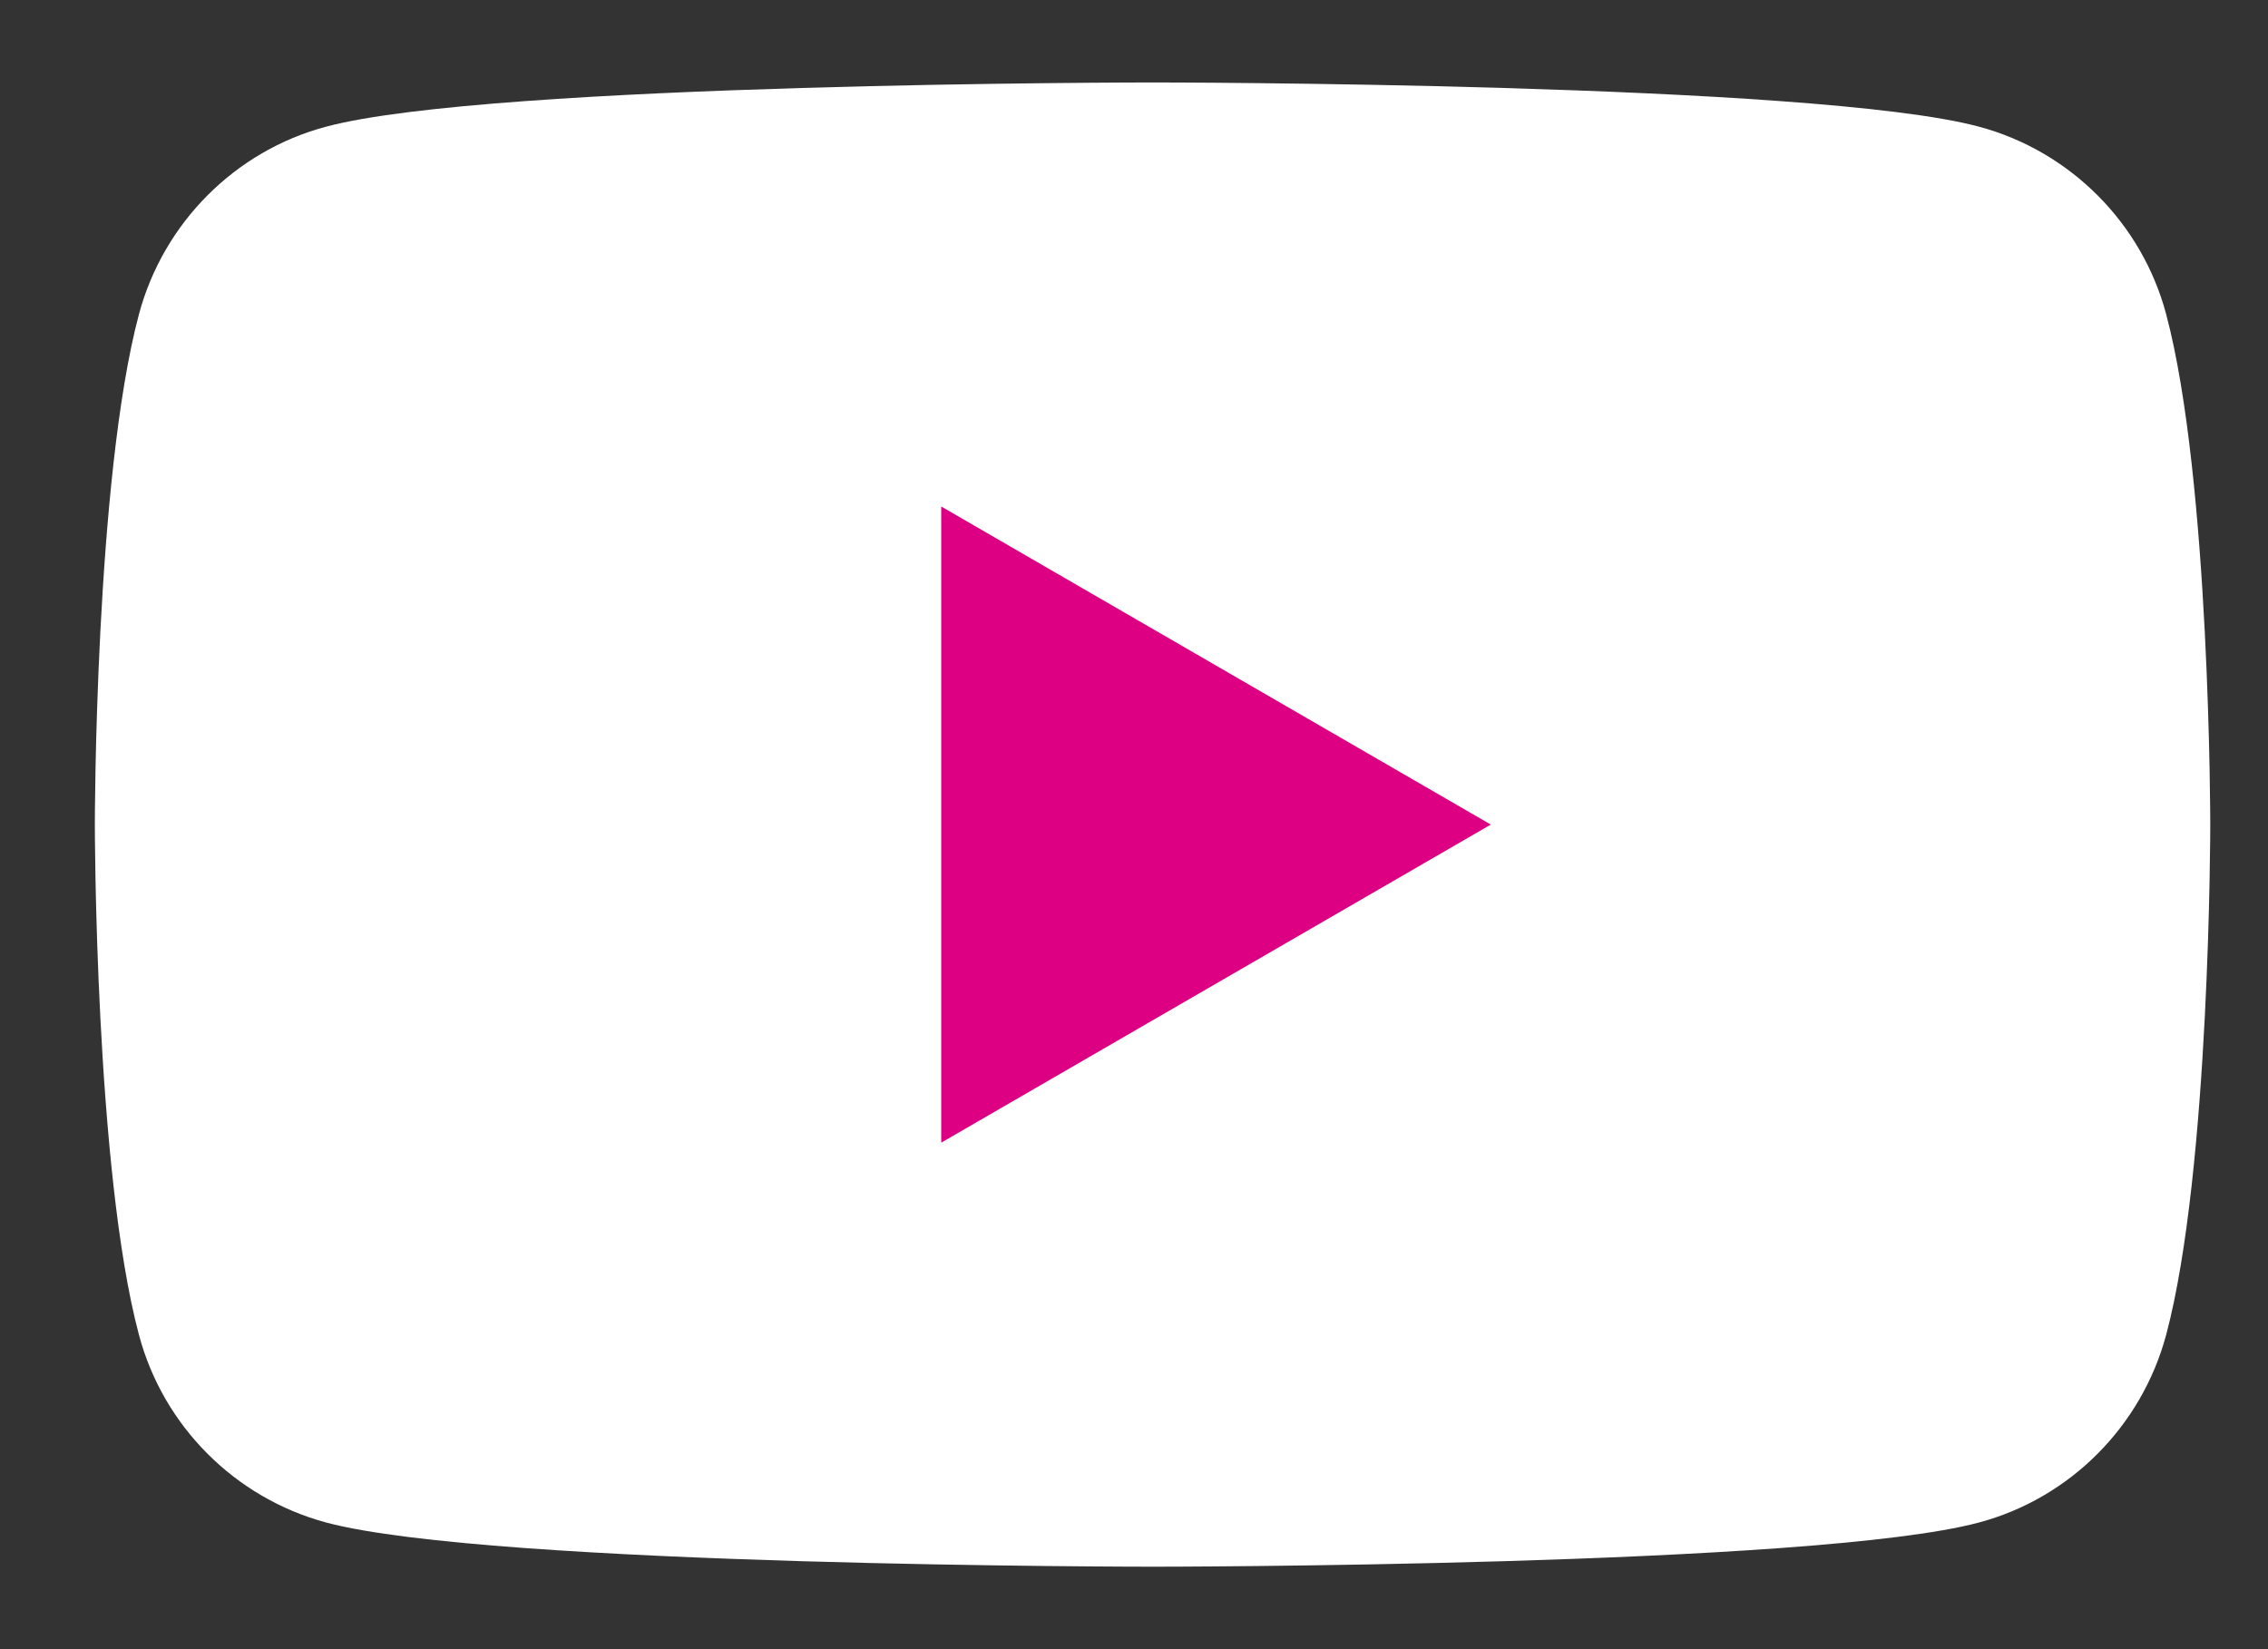
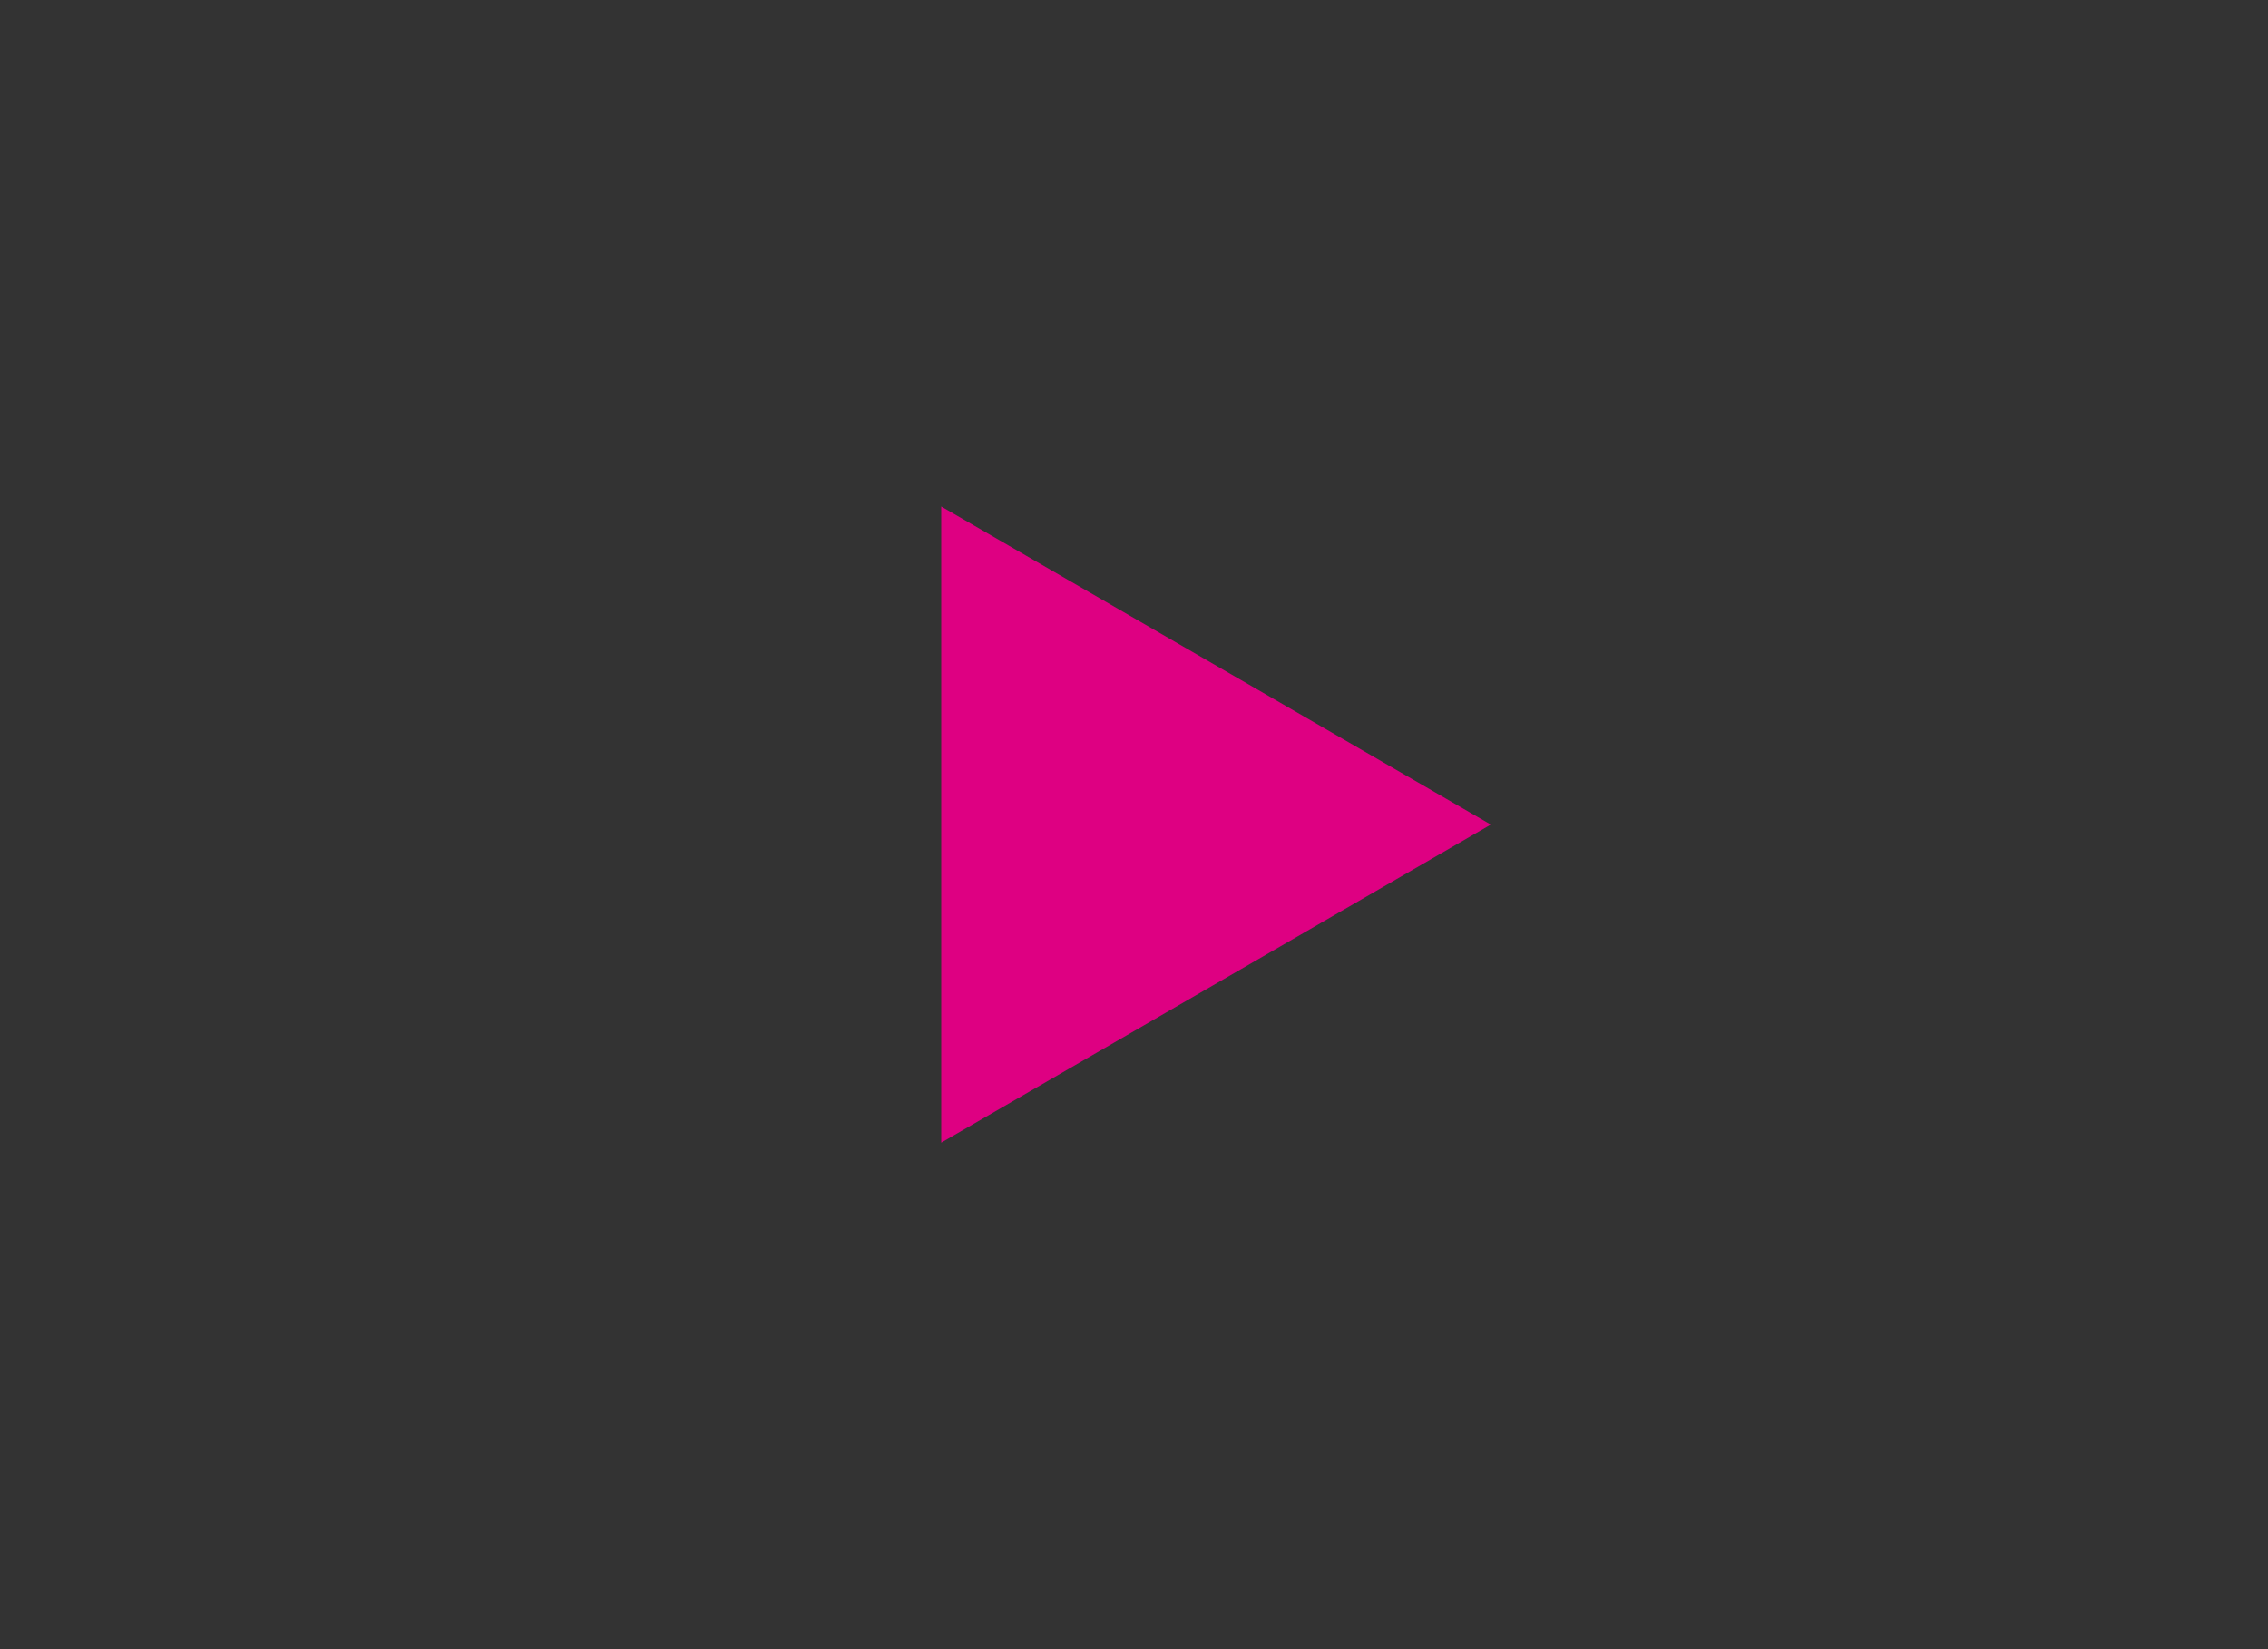
<svg xmlns="http://www.w3.org/2000/svg" width="22" height="16" viewBox="0 0 22 16" fill="none">
  <rect x="0" y="0" width="22" height="16" fill="#333333" stroke="none" />
-   <path d="M21.012 3.048C20.777 2.165 20.082 1.467 19.197 1.229C17.598 0.8 11.18 0.8 11.18 0.8C11.18 0.8 4.765 0.8 3.163 1.229C2.281 1.464 1.586 2.161 1.348 3.048C0.92 4.652 0.92 8 0.92 8C0.92 8 0.92 11.348 1.348 12.951C1.583 13.835 2.278 14.532 3.163 14.771C4.765 15.2 11.18 15.2 11.18 15.2C11.18 15.2 17.598 15.2 19.197 14.771C20.079 14.535 20.774 13.838 21.012 12.951C21.44 11.348 21.44 8 21.44 8C21.44 8 21.44 4.652 21.012 3.048Z" fill="white" />
  <path d="M9.13 11.086L14.461 8L9.13 4.914V11.086Z" fill="#DE0082" />
</svg>